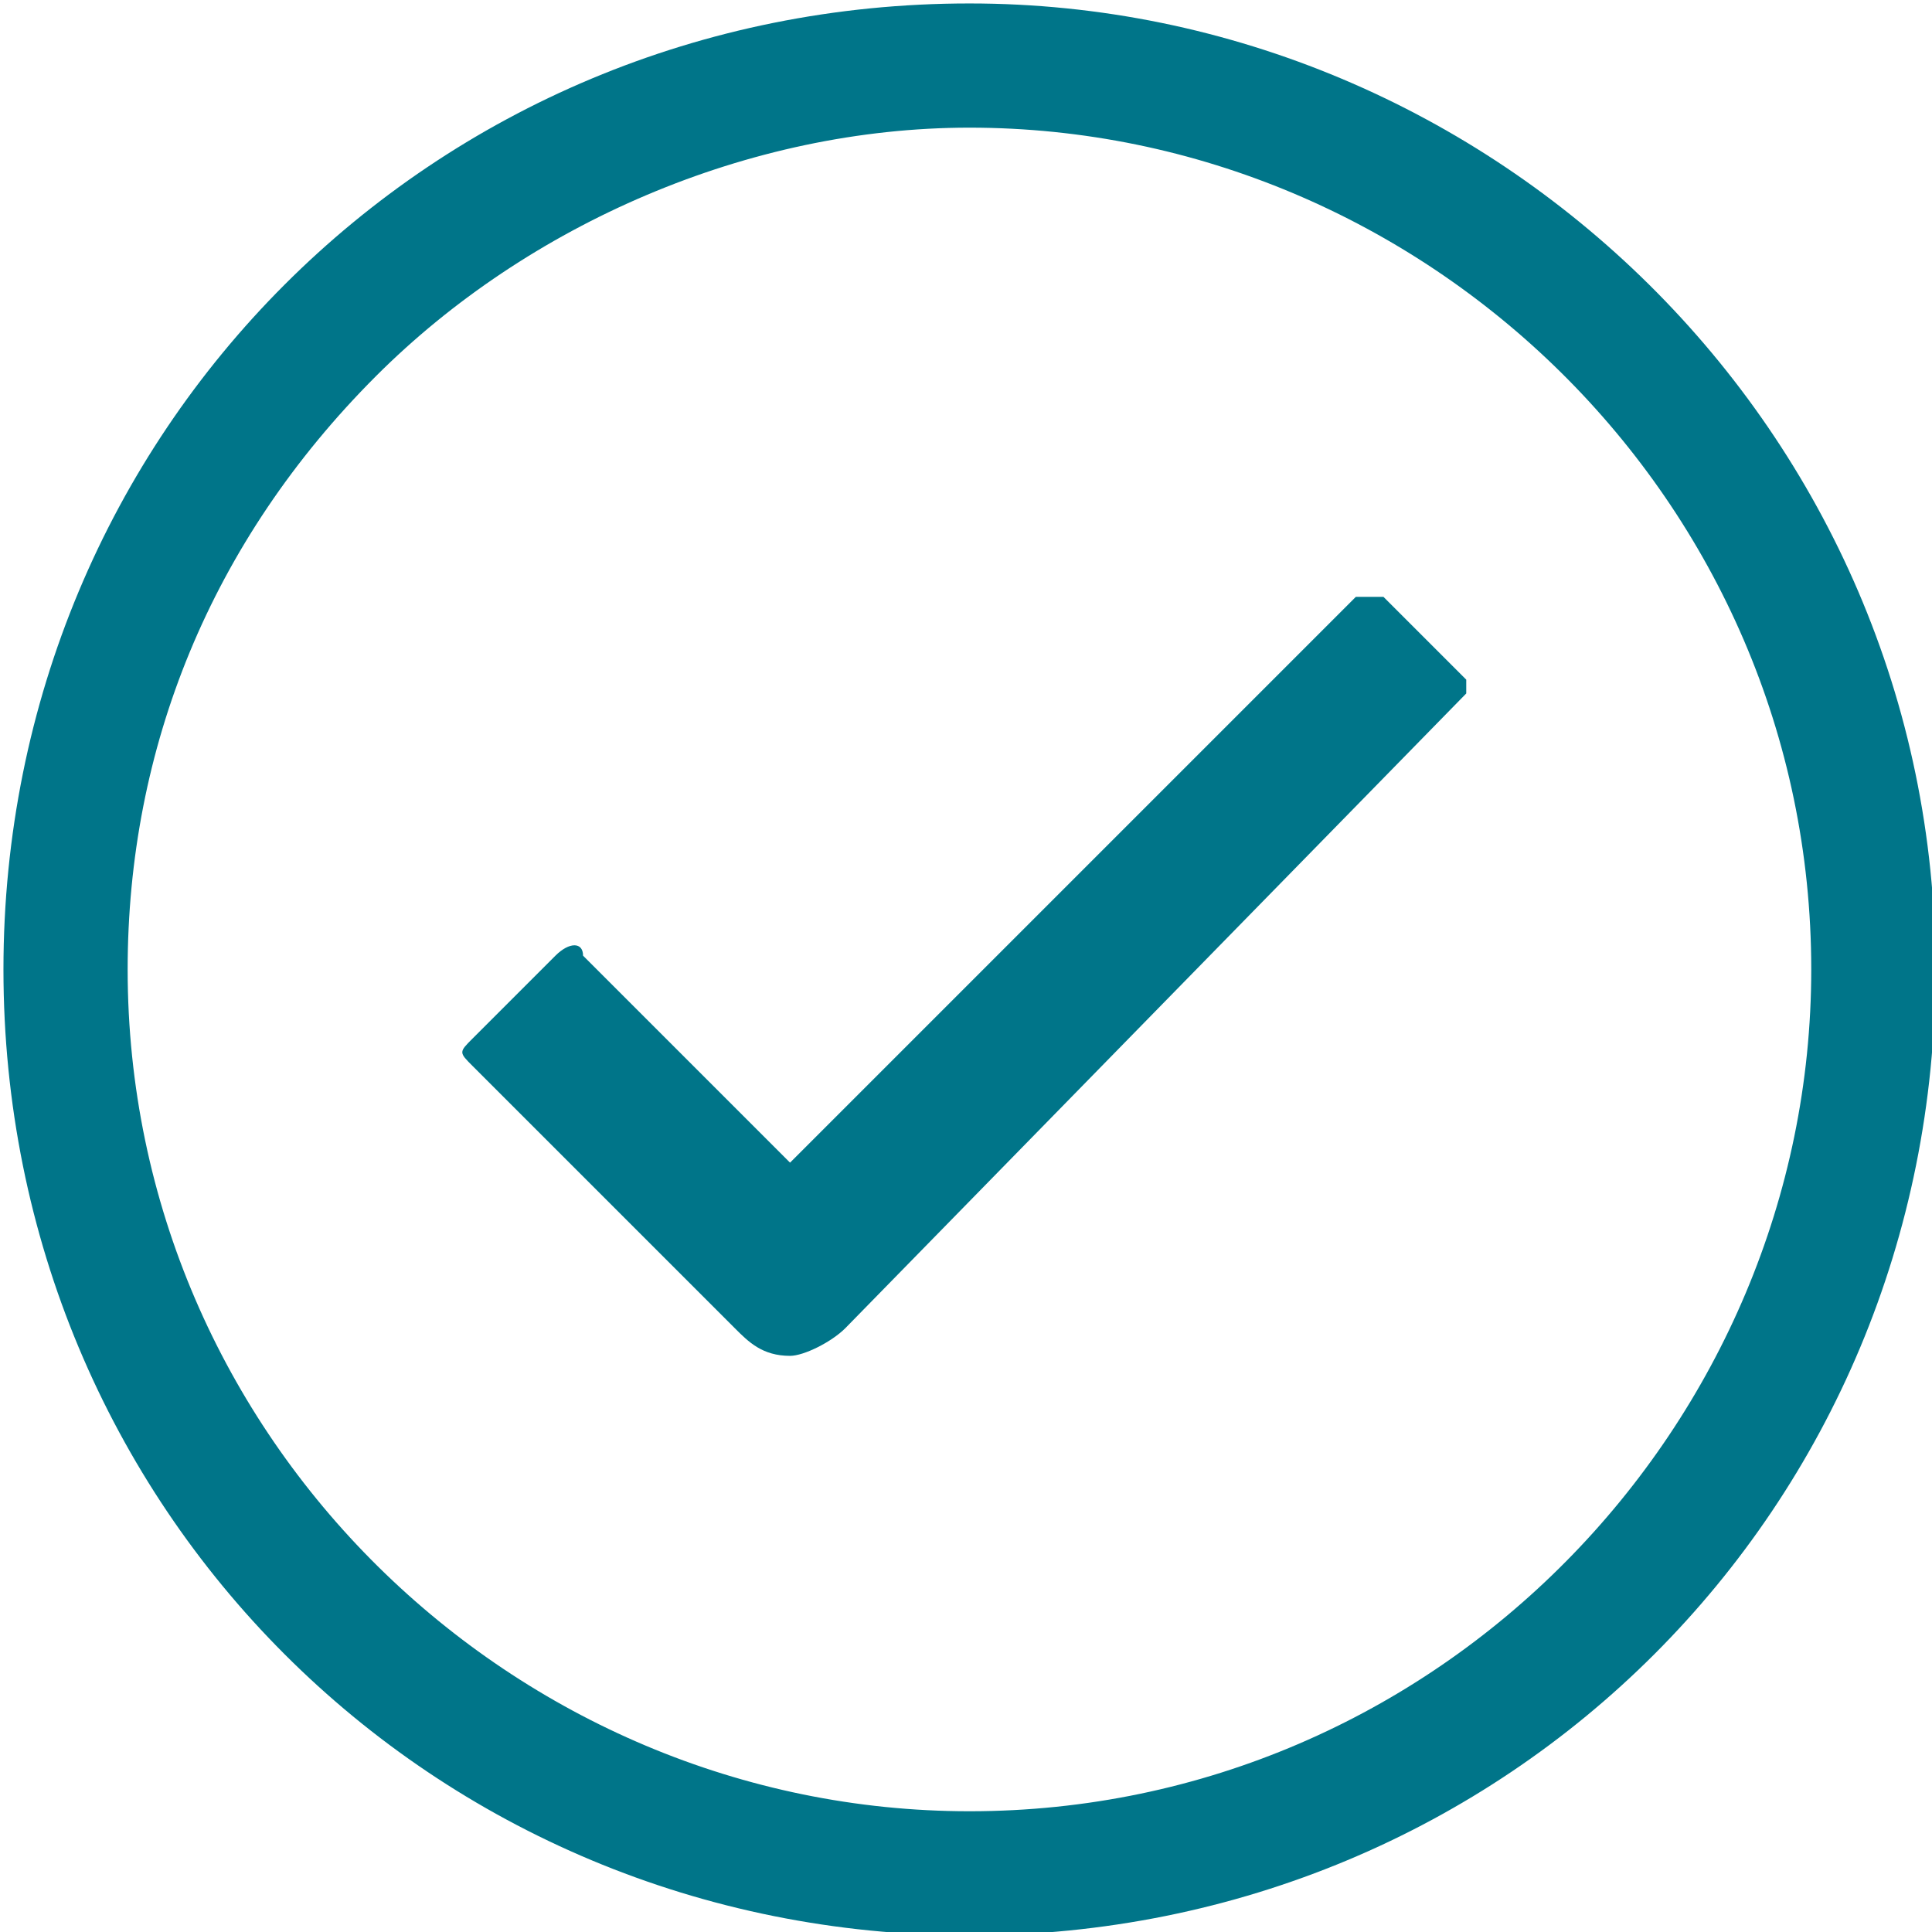
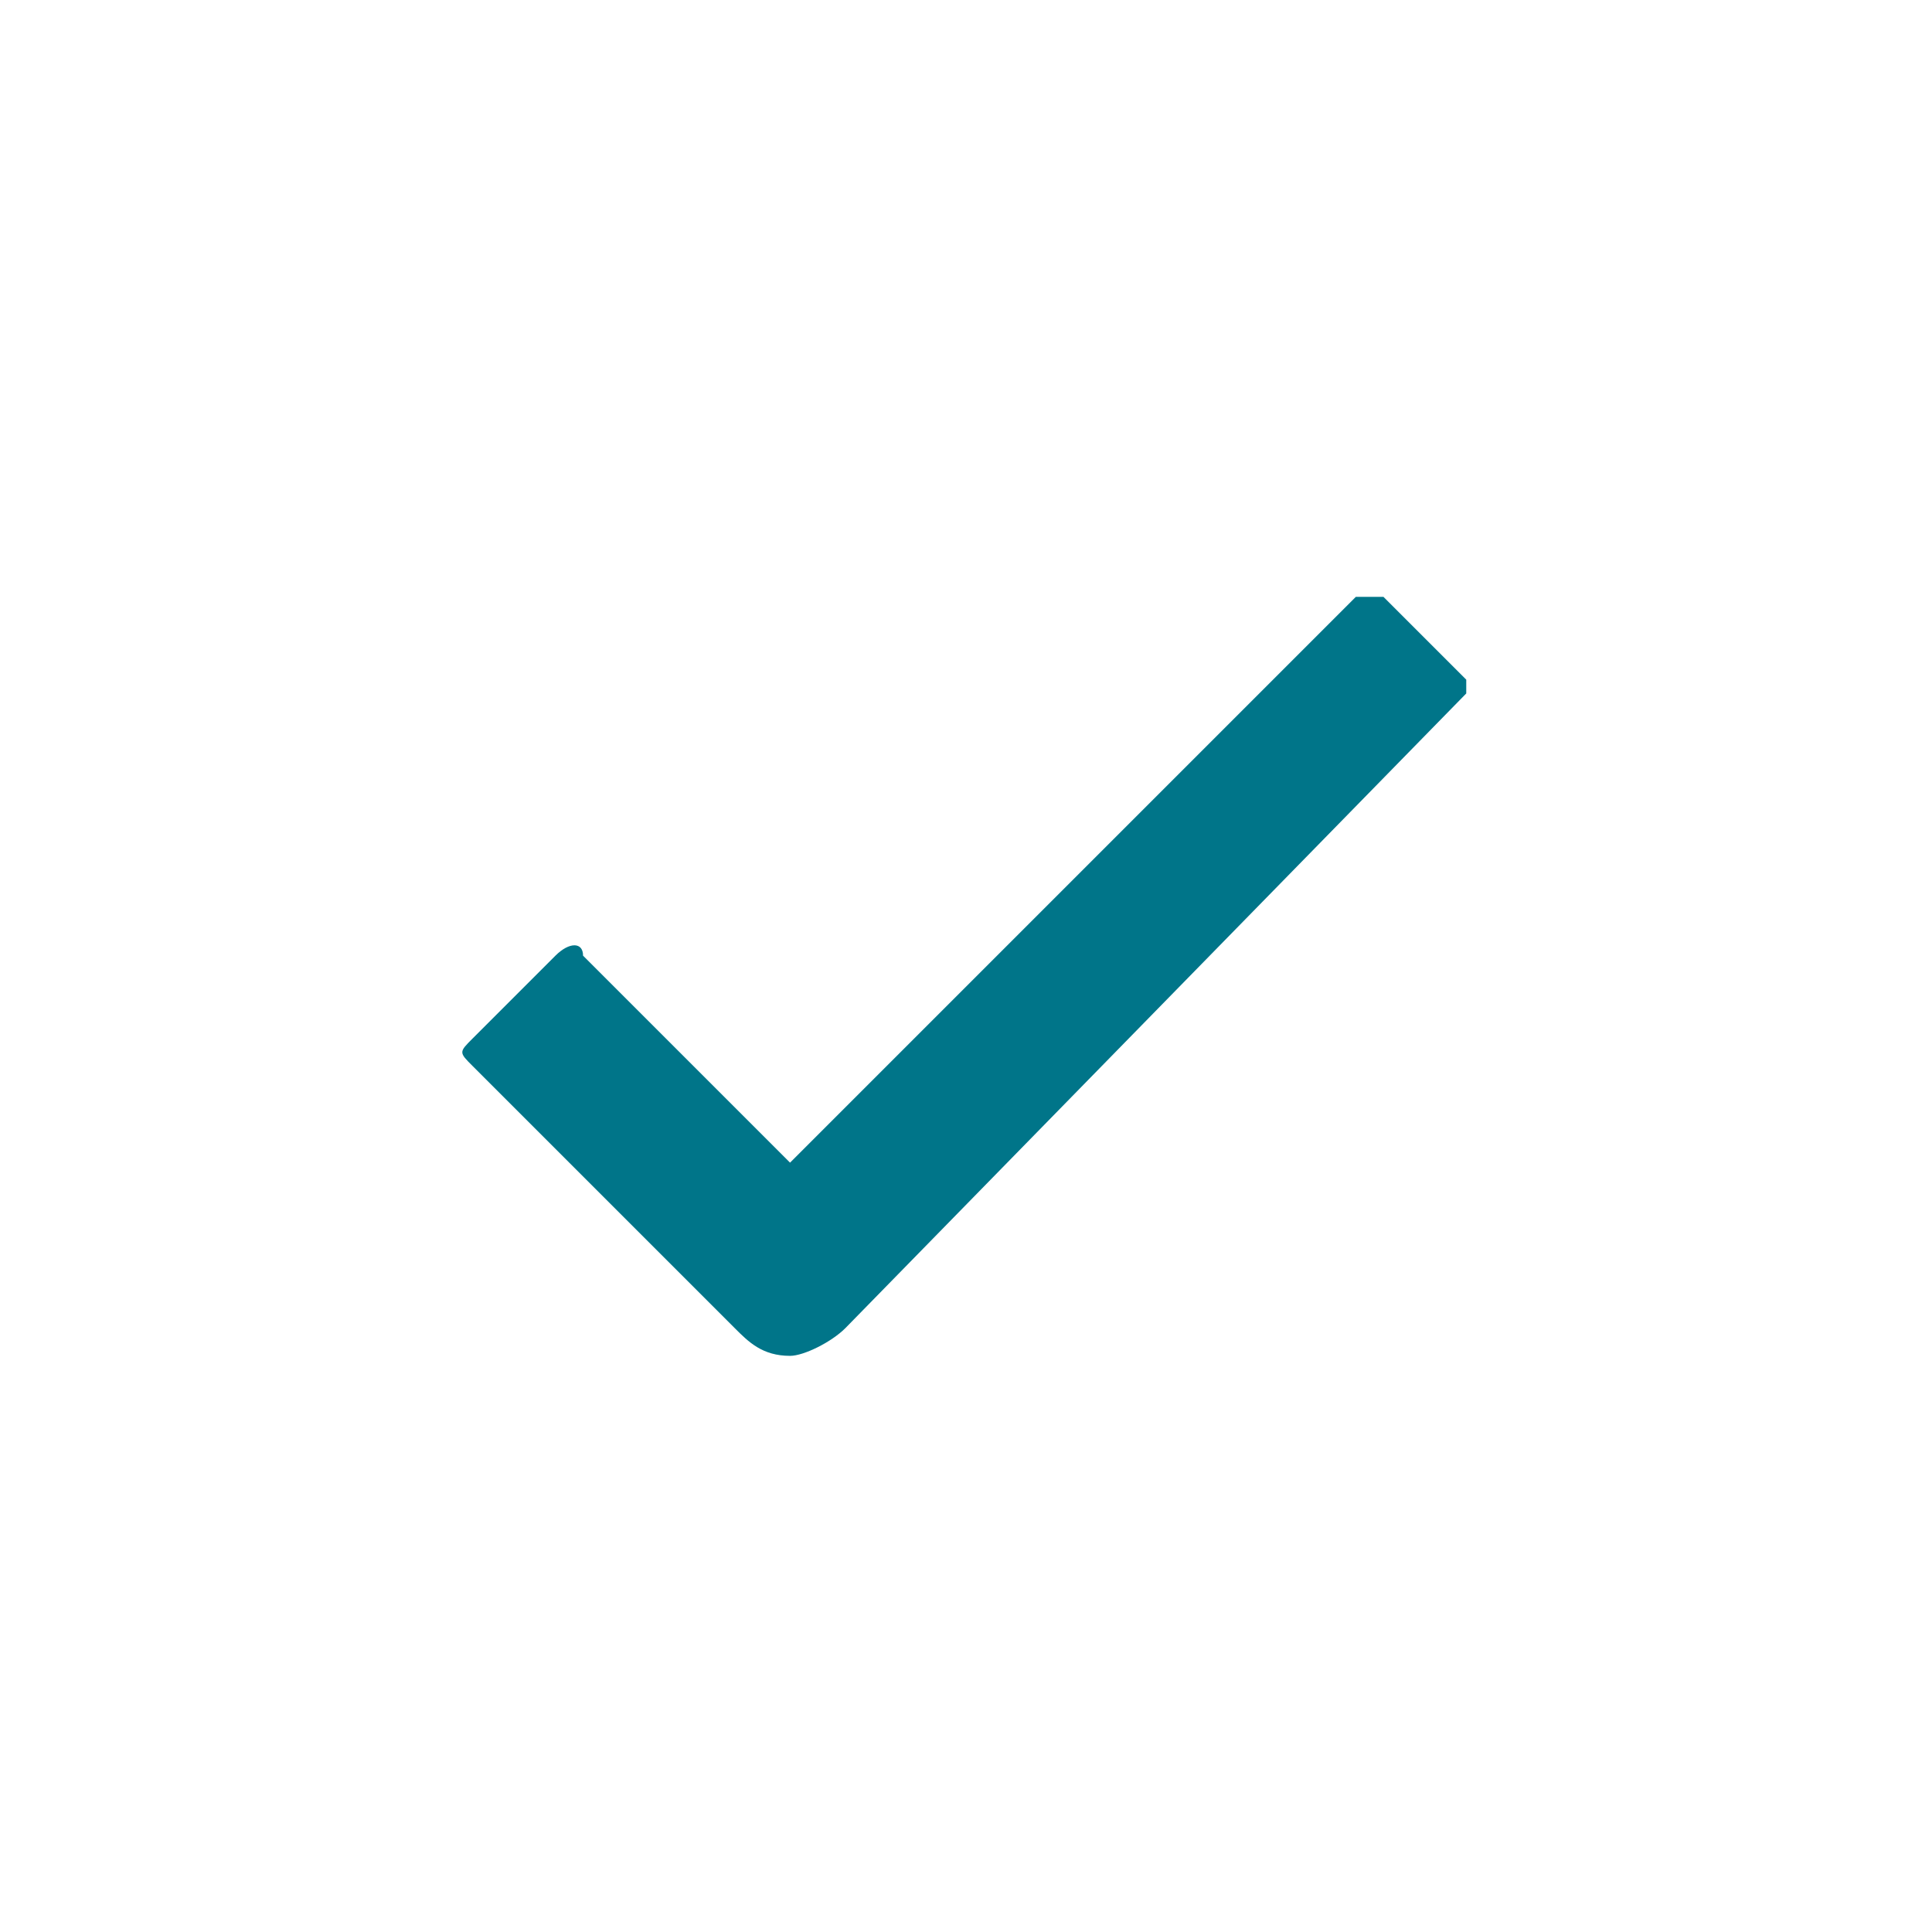
<svg xmlns="http://www.w3.org/2000/svg" version="1.1" id="Layer_1" x="0px" y="0px" viewBox="0 0 14 14" style="enable-background:new 0 0 14 14;" xml:space="preserve">
  <style type="text/css">
	.st0{fill:#007589;}
</style>
  <g id="Icon_ionic-ios-checkmark-circle-outline" transform="translate(-3.375 -3.375)">
    <path id="Path_23268" class="st0" d="M14,8.3l-0.6-0.6c0,0-0.1,0-0.1,0l0,0c0,0-0.1,0-0.1,0l-4.1,4.1l-1.5-1.5c0-0.1-0.1-0.1-0.2,0   c0,0,0,0,0,0l-0.6,0.6c-0.1,0.1-0.1,0.1,0,0.2c0,0,0,0,0,0L8.7,13c0.1,0.1,0.2,0.2,0.4,0.2c0.1,0,0.3-0.1,0.4-0.2l0,0L14,8.4   C14,8.4,14,8.3,14,8.3z" />
-     <path id="Path_23269" class="st0" d="M10.4,4.3c3.3,0,6.1,2.7,6.1,6.1c0,3.3-2.7,6.1-6.1,6.1c-3.3,0-6.1-2.7-6.1-6.1   c0-1.6,0.6-3.1,1.8-4.3C7.2,5,8.8,4.3,10.4,4.3 M10.4,3.4c-3.9,0-7,3.1-7,7s3.1,7,7,7s7-3.1,7-7S14.2,3.4,10.4,3.4z" />
  </g>
</svg>